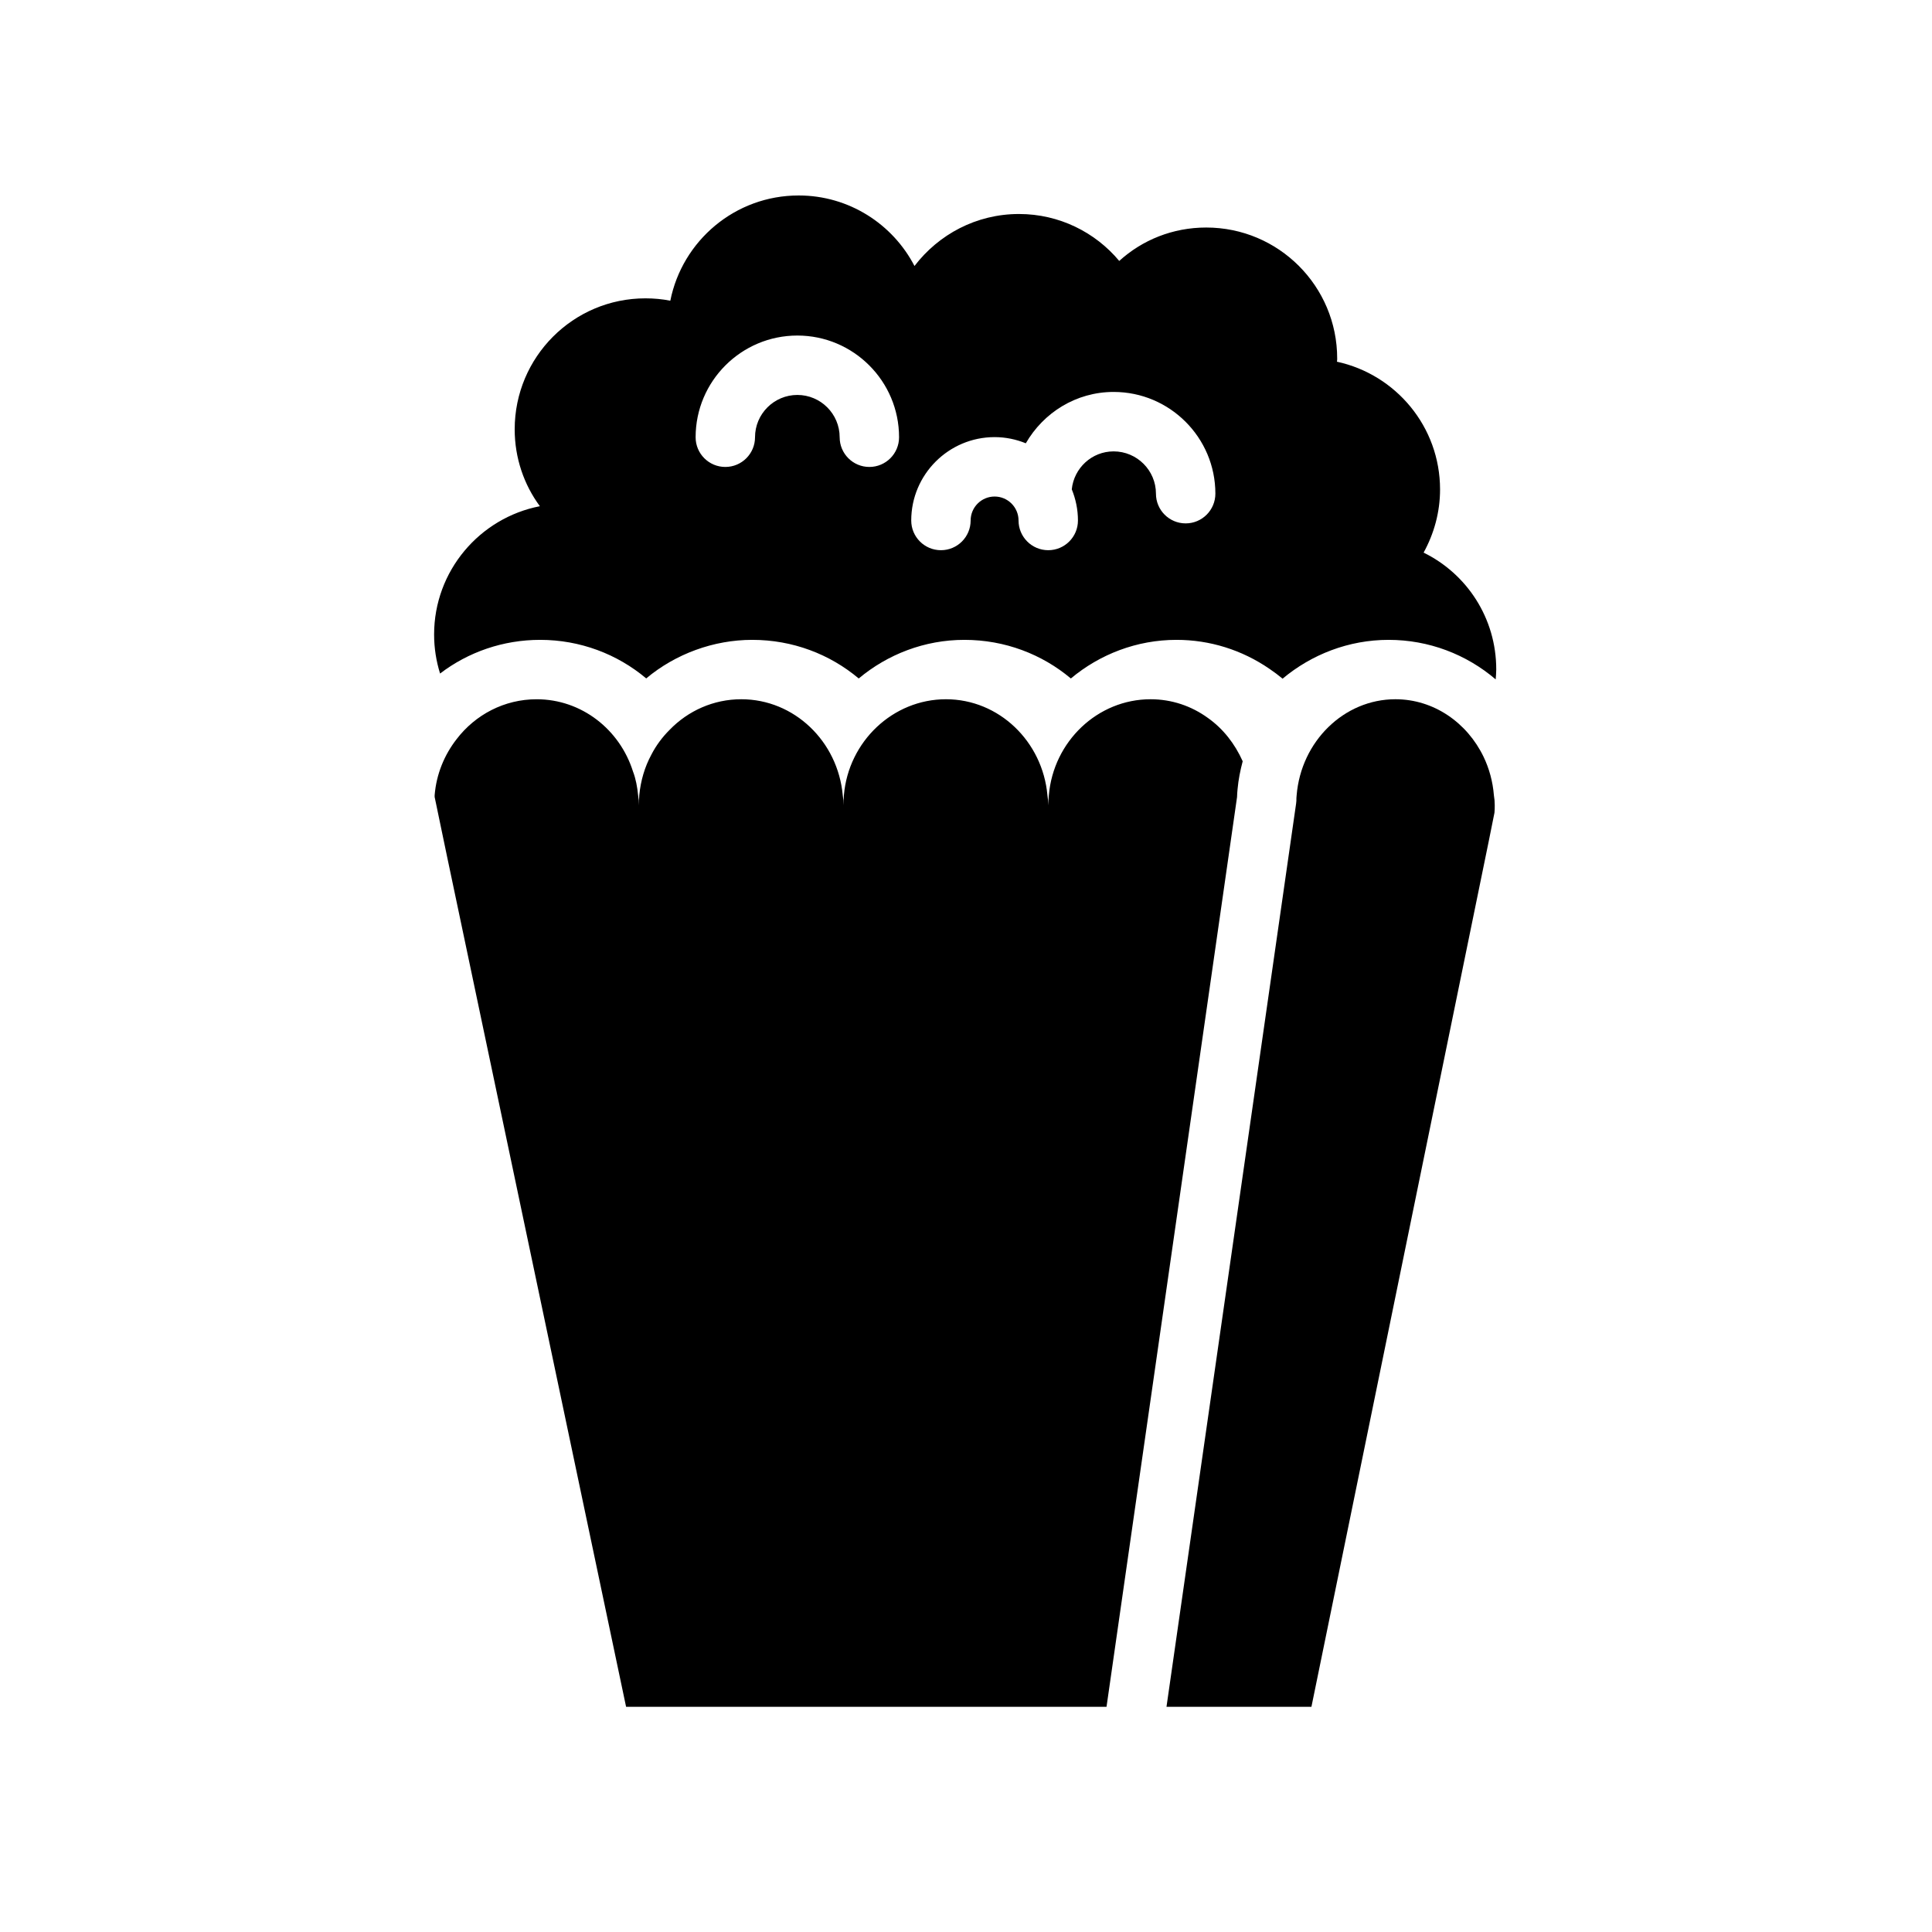
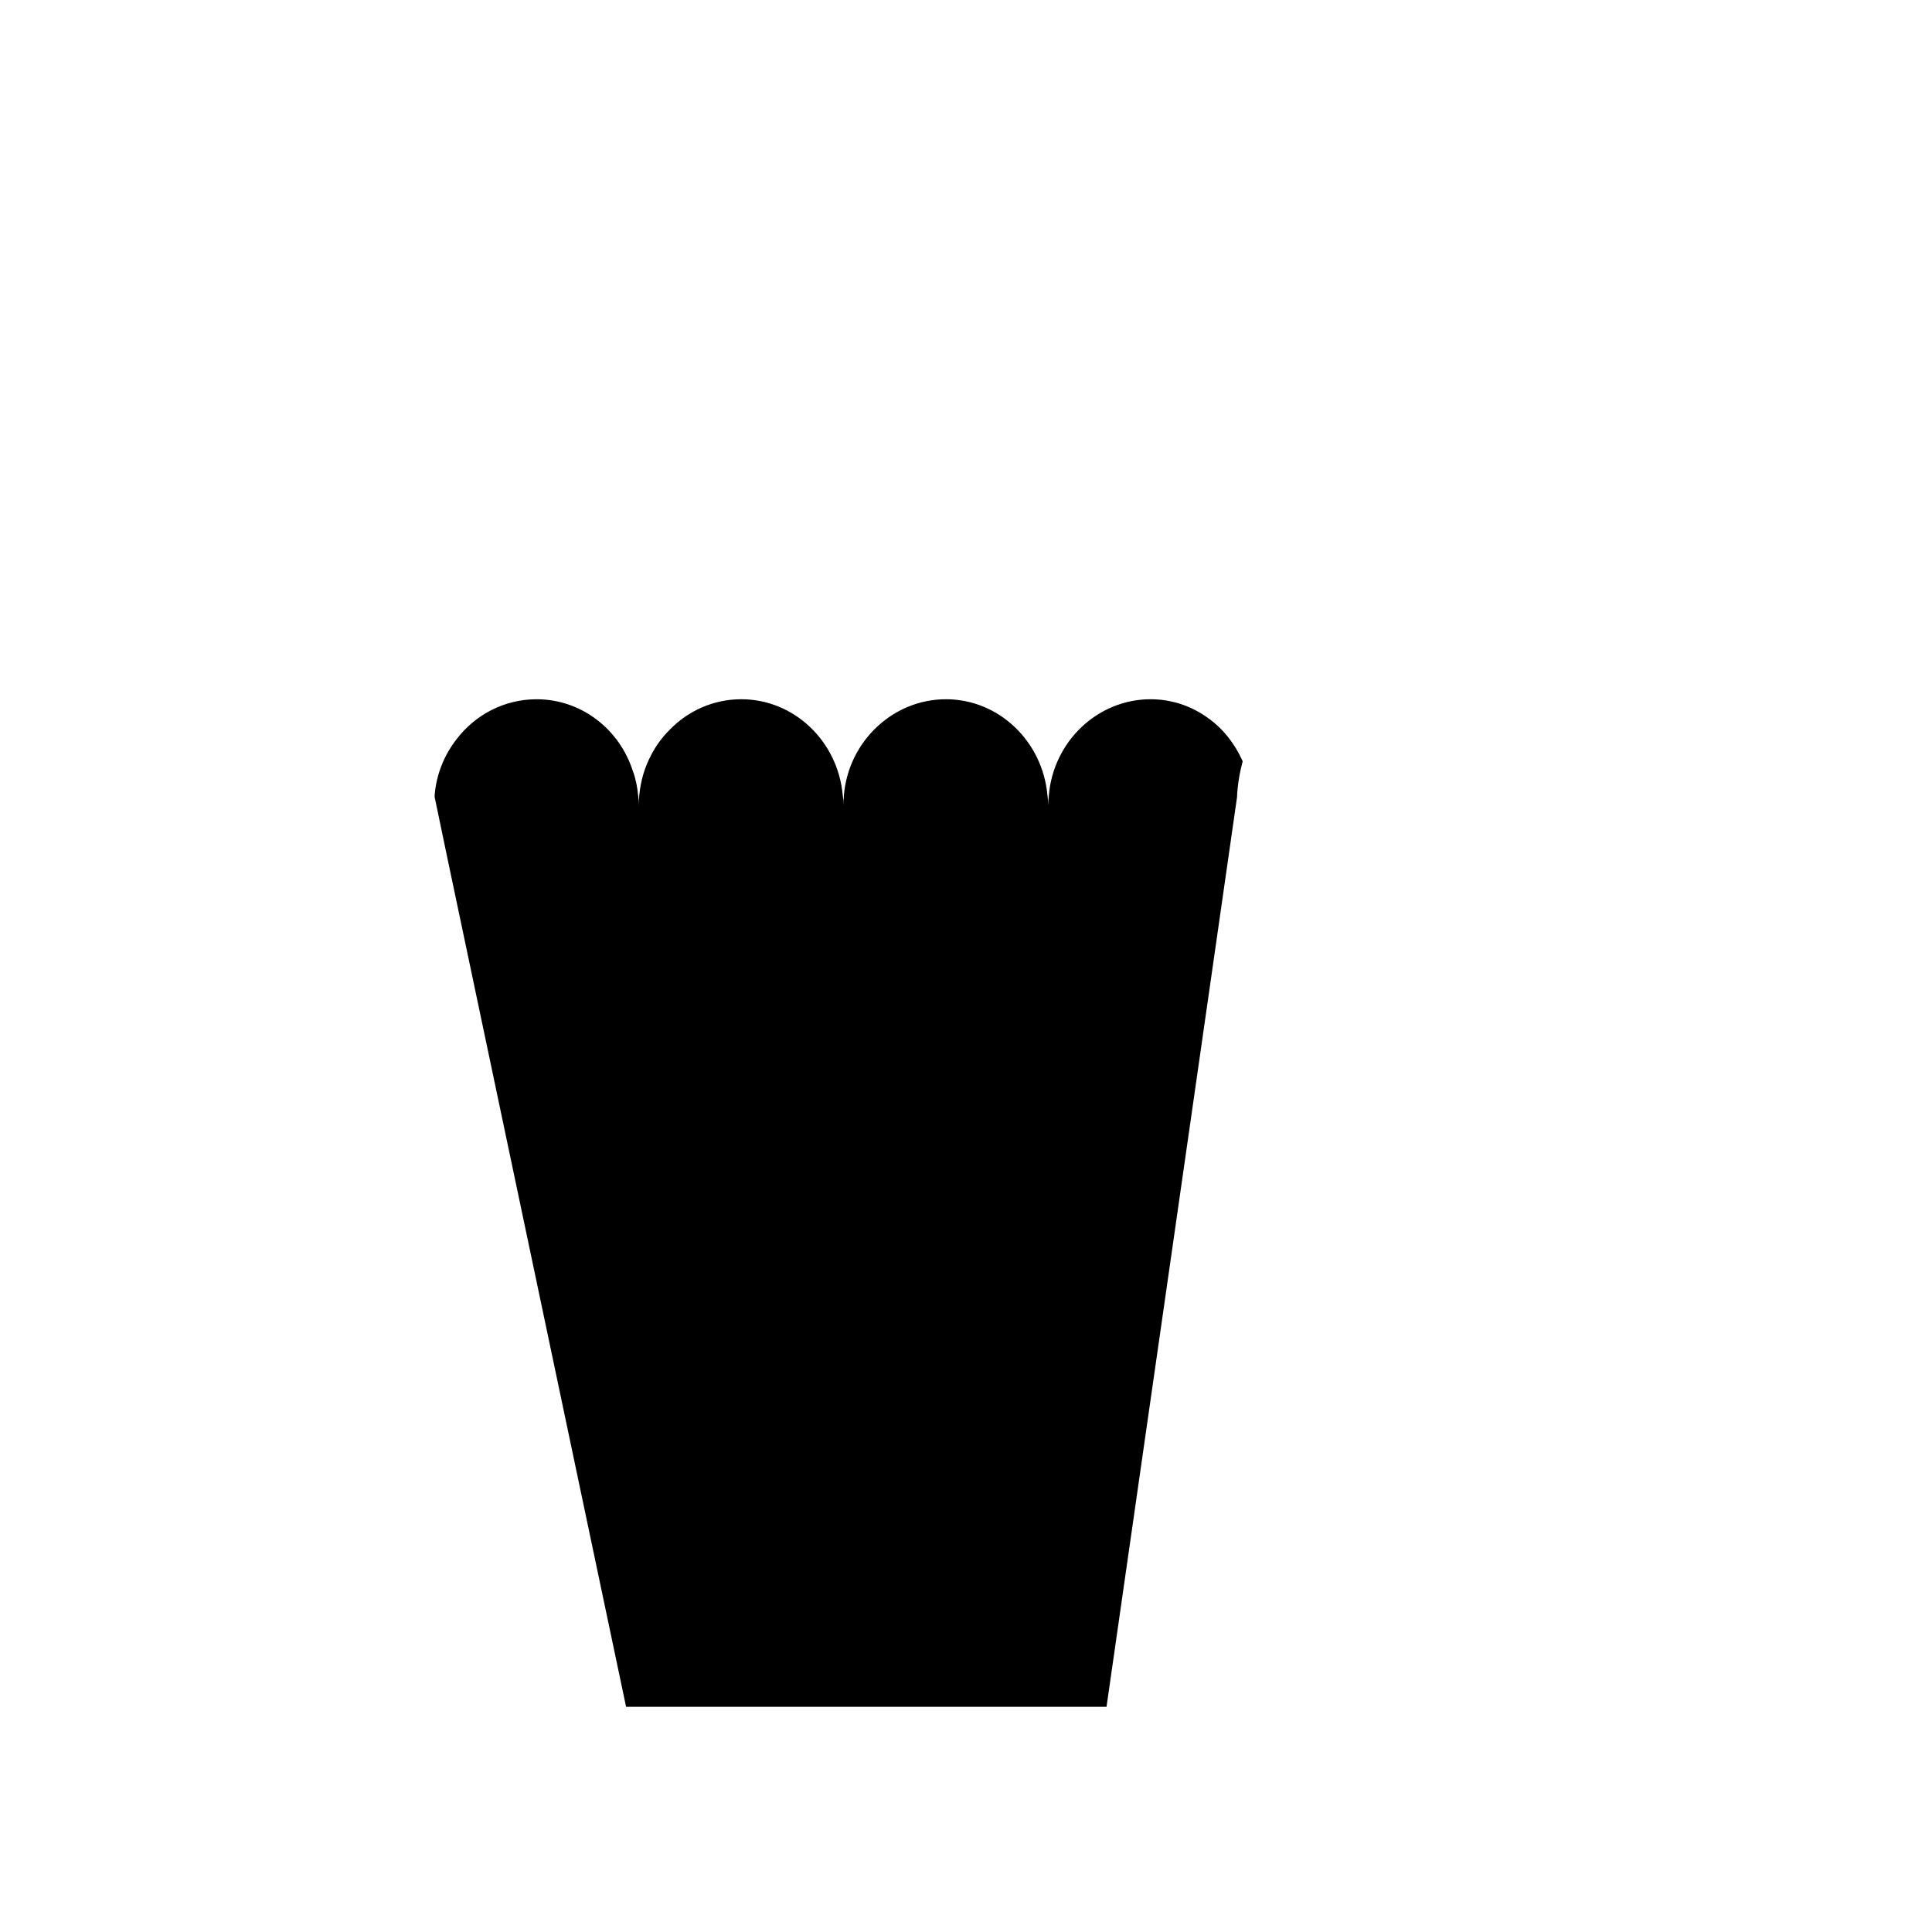
<svg xmlns="http://www.w3.org/2000/svg" fill="#000000" width="800px" height="800px" version="1.1" viewBox="144 144 512 512">
  <g>
-     <path d="m521.27 290.45c2.746-4.992 4.359-10.684 4.359-16.727 0-16.648-11.73-30.496-27.332-33.867 0.07-0.285 0.07-0.559 0.07-0.844 0-19.184-15.531-34.715-34.715-34.715-8.855 0-16.926 3.297-23.043 8.855-6.336-7.59-15.895-12.438-26.566-12.438-11.32 0-21.293 5.414-27.695 13.777-5.754-11.098-17.352-18.688-30.691-18.688-16.871 0-30.852 12.012-34.016 27.891-2.109-0.426-4.352-0.629-6.606-0.629-19.113 0-34.637 15.531-34.637 34.715 0 7.59 2.465 14.68 6.676 20.371-15.949 3.094-28.031 17.145-28.031 34.008 0 3.606 0.566 7.07 1.582 10.336 7.477-5.715 16.734-8.926 26.52-8.926 10.57 0 20.438 3.762 28.109 10.219 7.769-6.504 17.863-10.219 28.094-10.219 10.738 0 20.594 3.816 28.223 10.234 7.66-6.398 17.461-10.234 28-10.234 10.738 0 20.586 3.816 28.215 10.234 7.66-6.398 17.461-10.234 28-10.234 8.816 0 17.344 2.66 24.664 7.699 1.195 0.812 2.348 1.676 3.449 2.59 7.668-6.414 17.516-10.289 28.094-10.289 10.66 0 20.609 3.84 28.379 10.477 0.062-0.859 0.148-1.715 0.148-2.606 0.016-13.629-7.793-25.367-19.25-30.992zm-146.88-22.703c-4.352 0-7.871-3.527-7.871-7.871 0-6.18-5.031-11.211-11.211-11.211-6.18 0-11.219 5.031-11.219 11.211 0 4.344-3.519 7.871-7.871 7.871-4.352 0-7.871-3.527-7.871-7.871 0-14.863 12.09-26.953 26.961-26.953 14.863 0 26.953 12.09 26.953 26.953 0 4.344-3.519 7.871-7.871 7.871zm83.82 14.957c-4.352 0-7.871-3.527-7.871-7.871 0-6.18-5.039-11.211-11.219-11.211-5.785 0-10.508 4.426-11.09 10.051 1.039 2.559 1.637 5.336 1.637 8.266 0 4.344-3.519 7.871-7.871 7.871-4.352 0-7.871-3.527-7.871-7.871 0-3.504-2.844-6.352-6.344-6.352-3.504 0-6.352 2.852-6.352 6.352 0 4.344-3.519 7.871-7.871 7.871-4.352 0-7.871-3.527-7.871-7.871 0-12.18 9.91-22.098 22.098-22.098 2.93 0 5.715 0.598 8.266 1.637 4.66-8.086 13.289-13.609 23.277-13.609 14.871 0 26.961 12.09 26.961 26.953-0.004 4.356-3.523 7.883-7.879 7.883z" />
-     <path d="m540.12 357.41c0 0.629 0 1.34-0.07 1.969l-1.551 7.715-46.957 229.23h-38.41l34.352-239.39 0.07-0.707c0-0.473 0-1.023 0.07-1.496 1.18-14.25 12.539-25.426 26.176-25.426 10.18 0 19.012 6.219 23.371 15.273 1.473 3.07 2.434 6.535 2.723 10.156 0.156 0.938 0.227 1.723 0.227 2.668z" />
    <path d="m471.83 355.23c0.016-0.676 0.062-1.387 0.133-2.055 0.227-2.559 0.723-5.023 1.363-7.43-2.062-4.621-5.18-8.629-9.211-11.477-4.328-3.148-9.566-4.961-15.191-4.961-14.051 0-25.75 11.18-26.969 25.426-0.07 0.945-0.156 1.73-0.156 2.676 0-0.945-0.078-1.73-0.219-2.676-1.289-14.25-12.84-25.426-26.891-25.426-14.059 0-25.828 11.18-27.047 25.426-0.078 0.945-0.078 1.73-0.078 2.676 0-0.945-0.07-1.73-0.227-2.676-1.289-14.25-12.832-25.426-26.891-25.426-7.367 0-14.121 3.07-18.988 8.109-1.898 1.891-3.566 4.094-4.856 6.613-1.746 3.227-2.809 6.848-3.188 10.707-0.078 0.945-0.078 1.73-0.078 2.676 0-0.945-0.07-1.73-0.227-2.676-0.227-2.203-0.605-4.328-1.363-6.297-3.496-11.098-13.602-19.129-25.527-19.129-8.582 0-16.246 4.094-21.191 10.547-3.258 4.172-5.391 9.289-5.84 14.879v0.395 0.078l3.266 15.664 47.469 225.45h127.32z" />
  </g>
</svg>